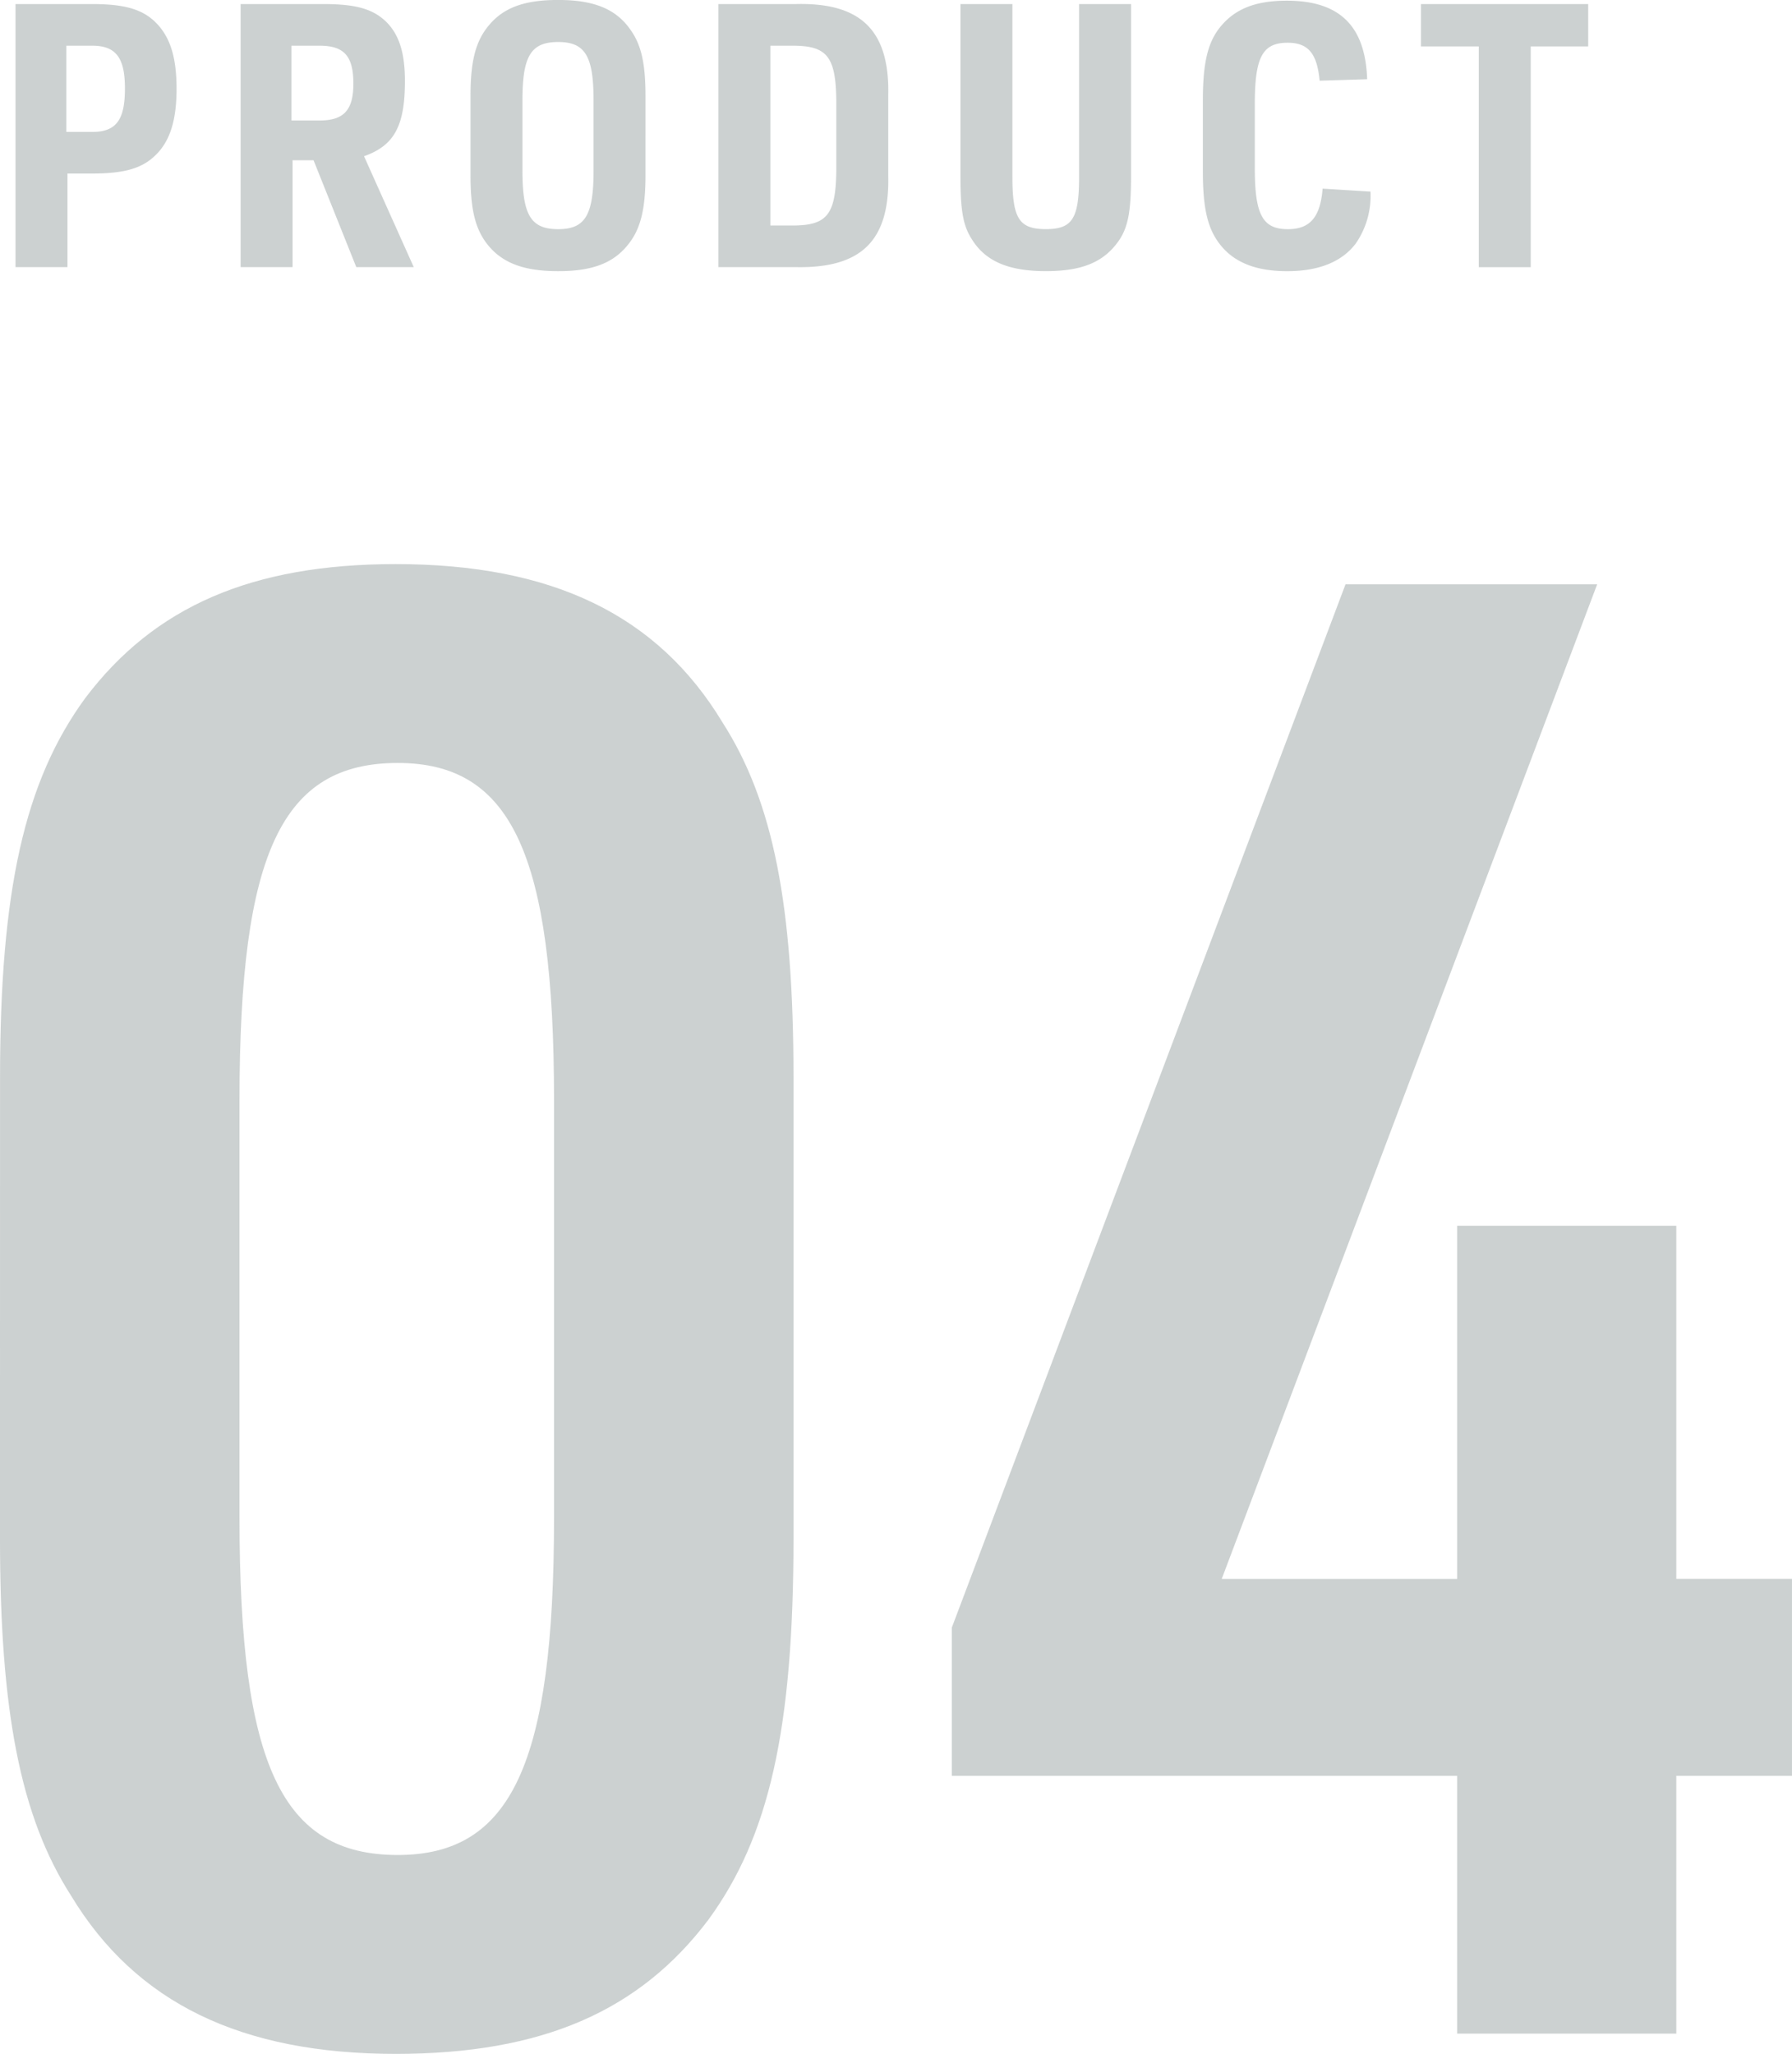
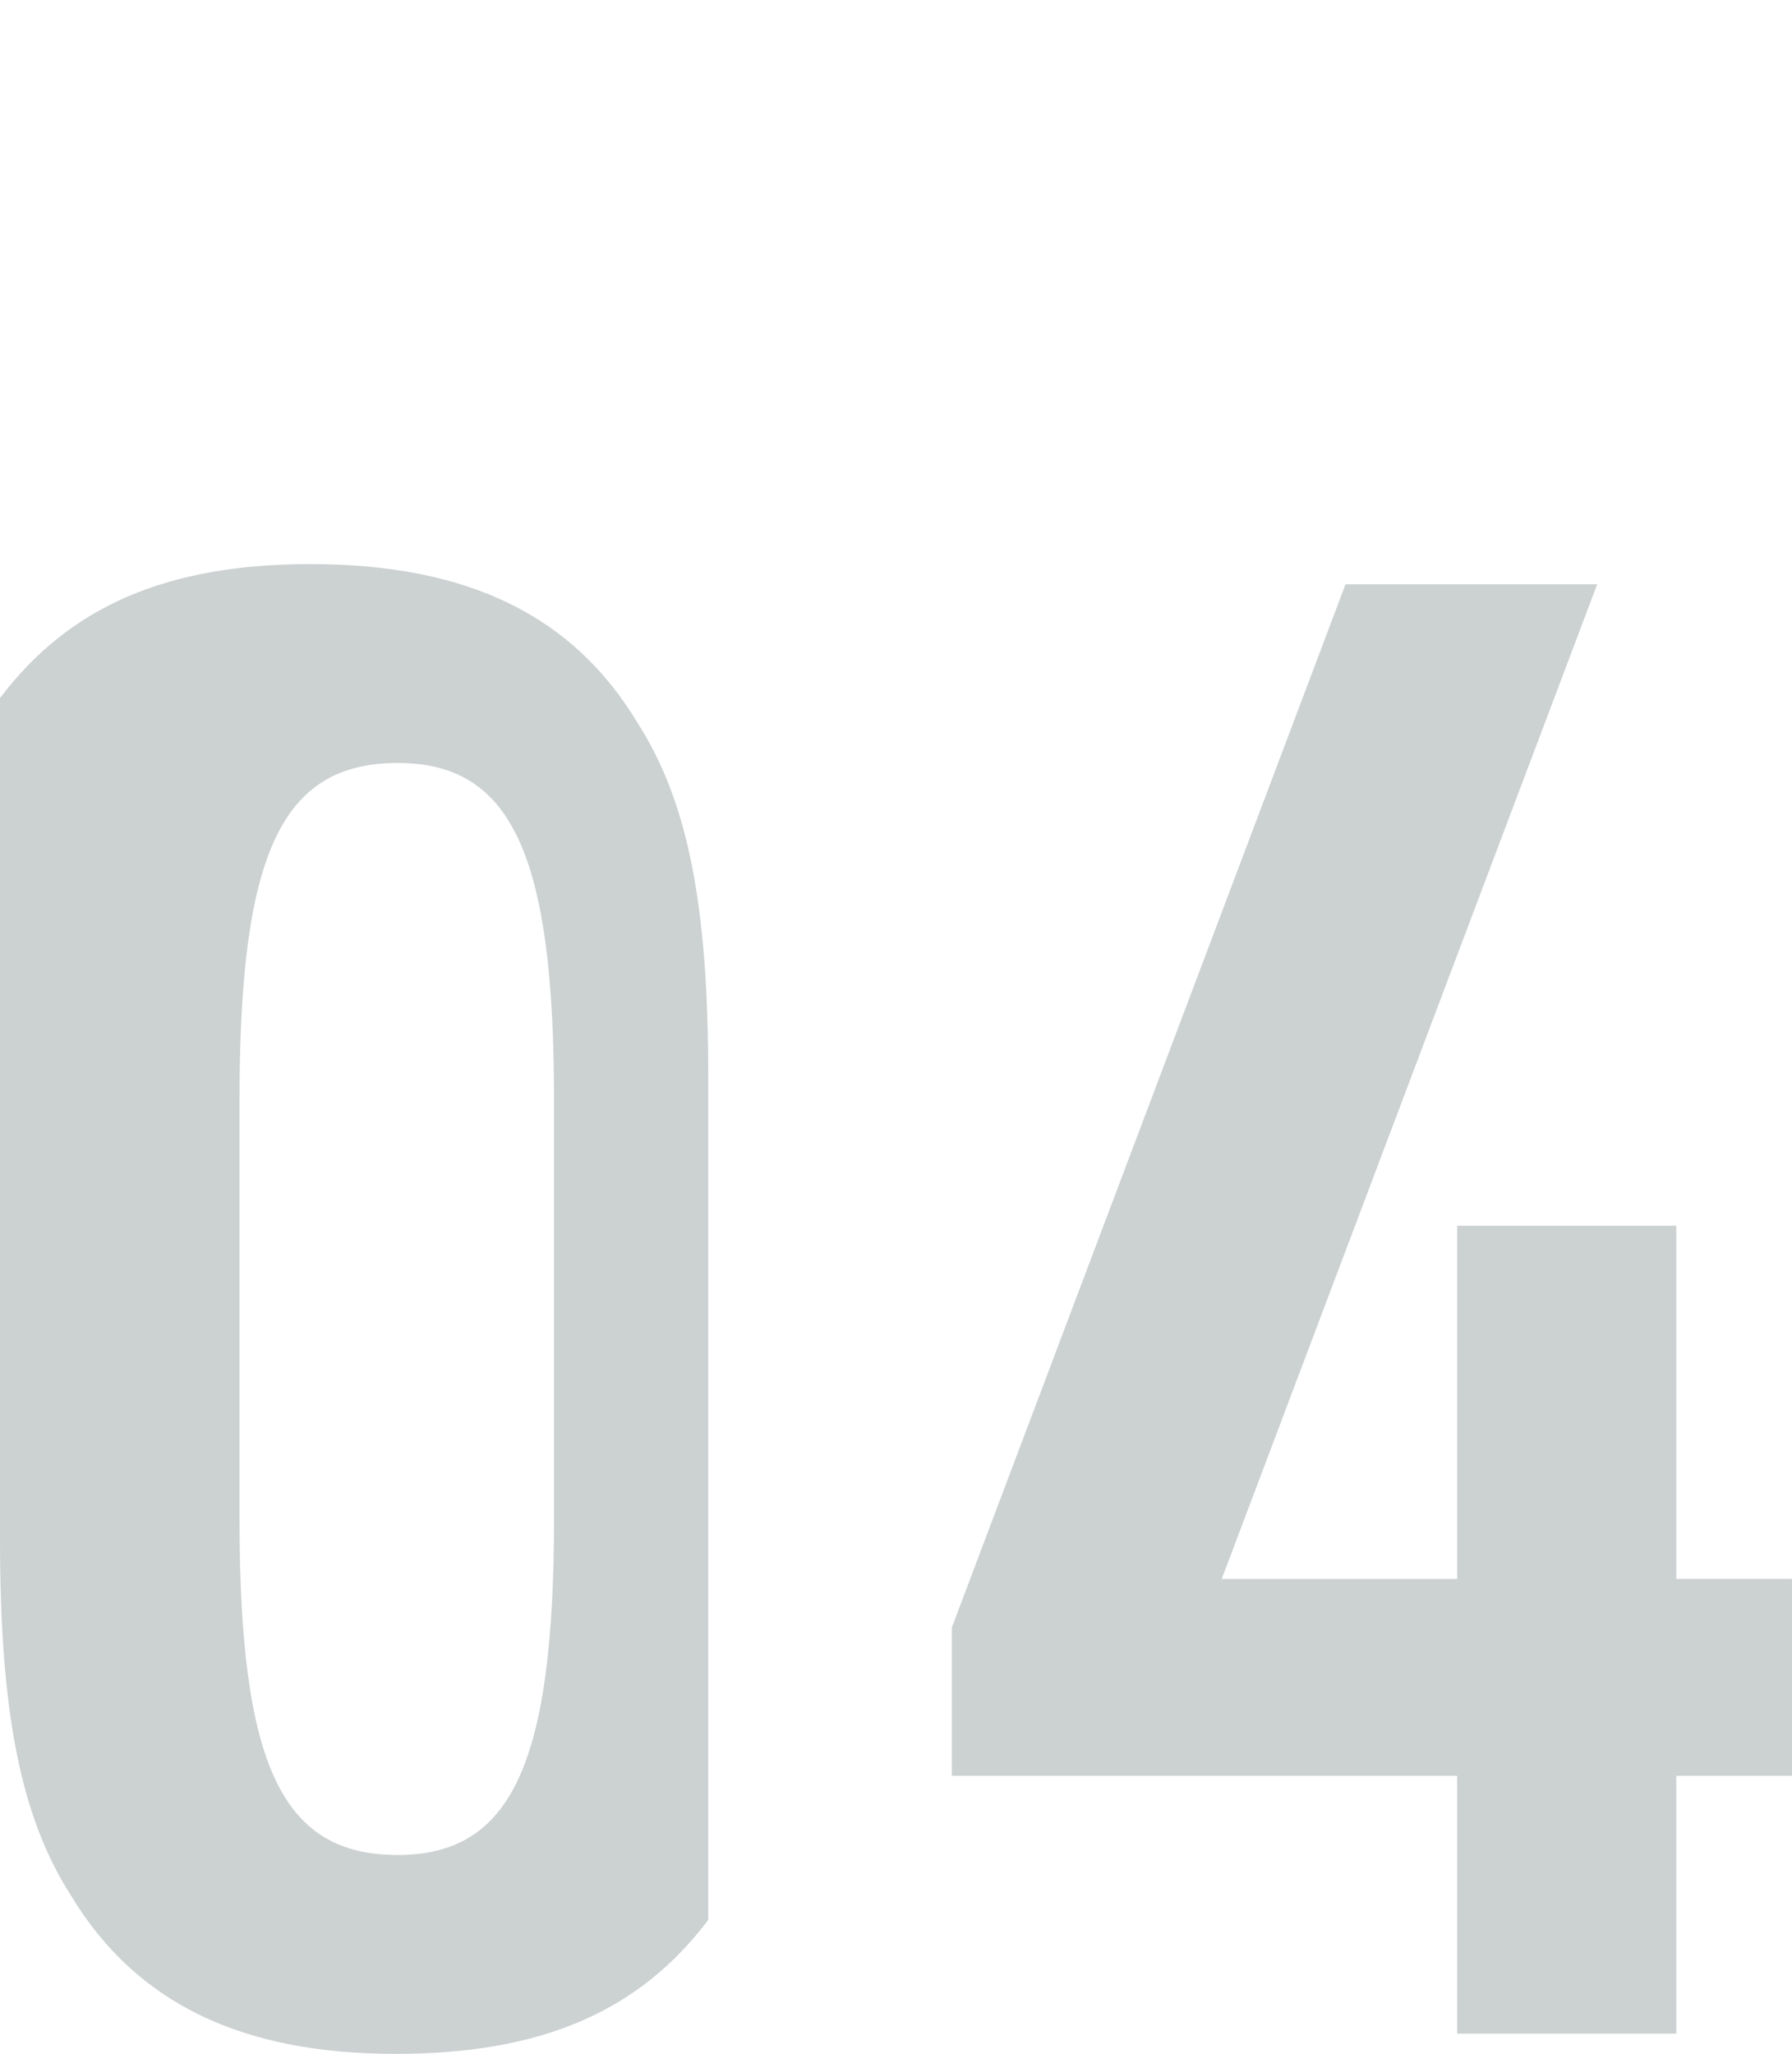
<svg xmlns="http://www.w3.org/2000/svg" width="148.344" height="169.996" viewBox="0 0 148.344 169.996">
  <g id="ttl_product_04" transform="translate(19007.607 24469.316)">
-     <path id="パス_57841" data-name="パス 57841" d="M5.184,4.939H7.2c2.684,0,4.147-.427,5.245-1.494,1.22-1.159,1.769-2.9,1.769-5.52,0-2.44-.457-4.056-1.494-5.245C11.588-8.6,10.094-9.09,7.2-9.09H.884V12.685h4.3ZM5.092,1.493V-5.643H7.227c1.952,0,2.714.976,2.714,3.538,0,2.623-.732,3.6-2.714,3.6ZM23.817,3.841h1.738l3.538,8.844H33.85L29.733,3.505c2.5-.884,3.385-2.5,3.385-6.221,0-2.287-.457-3.782-1.494-4.849-1.1-1.1-2.5-1.525-5.276-1.525H19.517V12.685h4.3ZM23.726.547V-5.643h2.318c2.043,0,2.806.854,2.806,3.141,0,2.2-.793,3.05-2.806,3.05ZM38.547,5.091c0,2.623.335,4.178,1.189,5.428,1.22,1.738,3.05,2.5,6.069,2.5,2.775,0,4.513-.64,5.733-2.135,1.067-1.281,1.494-2.928,1.494-5.794V-1.5c0-2.623-.335-4.178-1.22-5.428-1.189-1.738-3.019-2.5-6.008-2.5-2.806,0-4.544.64-5.764,2.135C38.974-6.009,38.547-4.363,38.547-1.5Zm10.186-.366c0,3.66-.7,4.818-2.928,4.818-2.257,0-2.958-1.159-2.958-4.818V-1.13c0-3.66.7-4.818,2.958-4.818,2.226,0,2.928,1.159,2.928,4.818ZM59.07,12.685h6.465c5.4.091,7.715-2.226,7.593-7.563V-1.527c.122-5.337-2.226-7.685-7.593-7.563H59.07Zm4.3-3.446V-5.643H65.2c2.867,0,3.6.884,3.629,4.635V4.6C68.8,8.354,68.067,9.239,65.2,9.239ZM79.106-9.09v14.3c0,2.745.213,4.025.915,5.123,1.128,1.86,3.05,2.684,6.16,2.684,2.9,0,4.666-.7,5.886-2.318.884-1.159,1.159-2.47,1.159-5.489V-9.09h-4.3v14.3c0,3.446-.549,4.33-2.745,4.33-2.226,0-2.775-.884-2.775-4.33V-9.09ZM109.084,6.189c-.183,2.348-1.037,3.355-2.867,3.355-2.1,0-2.745-1.189-2.745-5.062V-.825c0-3.873.64-5.062,2.714-5.062,1.708,0,2.44.884,2.653,3.141l3.934-.122c-.152-4.422-2.287-6.5-6.648-6.5-2.531,0-4.208.64-5.428,2.074C99.6-6.009,99.173-4.3,99.173-1.13V4.786c0,2.9.366,4.544,1.25,5.794,1.159,1.647,3.019,2.44,5.733,2.44,2.592,0,4.513-.762,5.672-2.287a6.946,6.946,0,0,0,1.22-4.3Zm12.93,6.5h4.3V-5.583h4.757V-9.09H117.226v3.507h4.788Z" transform="translate(-19007.205 -24459.891)" fill="#7f8c8d" opacity="0.4" />
-     <path id="パス_124675" data-name="パス 124675" d="M7.392-40.992c0,14.28,1.68,23.016,5.88,29.568,5.376,8.9,14.112,13.1,26.88,13.1,12.1,0,20.16-3.528,25.872-11.088C71.064-16.3,73.08-25.2,73.08-40.992V-79.128c0-14.28-1.68-22.848-5.88-29.4-5.376-8.9-14.112-13.1-27.048-13.1-11.928,0-19.992,3.528-25.7,11.088-5.04,6.888-7.056,15.96-7.056,31.416Zm45.864-1.68c0,20.328-3.528,27.888-12.936,27.888-9.576,0-13.1-7.392-13.1-27.888V-77.28c0-20.5,3.528-27.888,13.1-27.888,9.408,0,12.936,7.56,12.936,27.888ZM128.016,0H146.16V-21.336h9.576v-16.3H146.16V-66.864H128.016v29.232H108.528l31.08-82.32H118.776L86.184-33.6v12.264h41.832Z" transform="translate(-19015 -24301)" fill="#7f8c8d" opacity="0.4" />
+     <path id="パス_124675" data-name="パス 124675" d="M7.392-40.992c0,14.28,1.68,23.016,5.88,29.568,5.376,8.9,14.112,13.1,26.88,13.1,12.1,0,20.16-3.528,25.872-11.088V-79.128c0-14.28-1.68-22.848-5.88-29.4-5.376-8.9-14.112-13.1-27.048-13.1-11.928,0-19.992,3.528-25.7,11.088-5.04,6.888-7.056,15.96-7.056,31.416Zm45.864-1.68c0,20.328-3.528,27.888-12.936,27.888-9.576,0-13.1-7.392-13.1-27.888V-77.28c0-20.5,3.528-27.888,13.1-27.888,9.408,0,12.936,7.56,12.936,27.888ZM128.016,0H146.16V-21.336h9.576v-16.3H146.16V-66.864H128.016v29.232H108.528l31.08-82.32H118.776L86.184-33.6v12.264h41.832Z" transform="translate(-19015 -24301)" fill="#7f8c8d" opacity="0.4" />
  </g>
</svg>